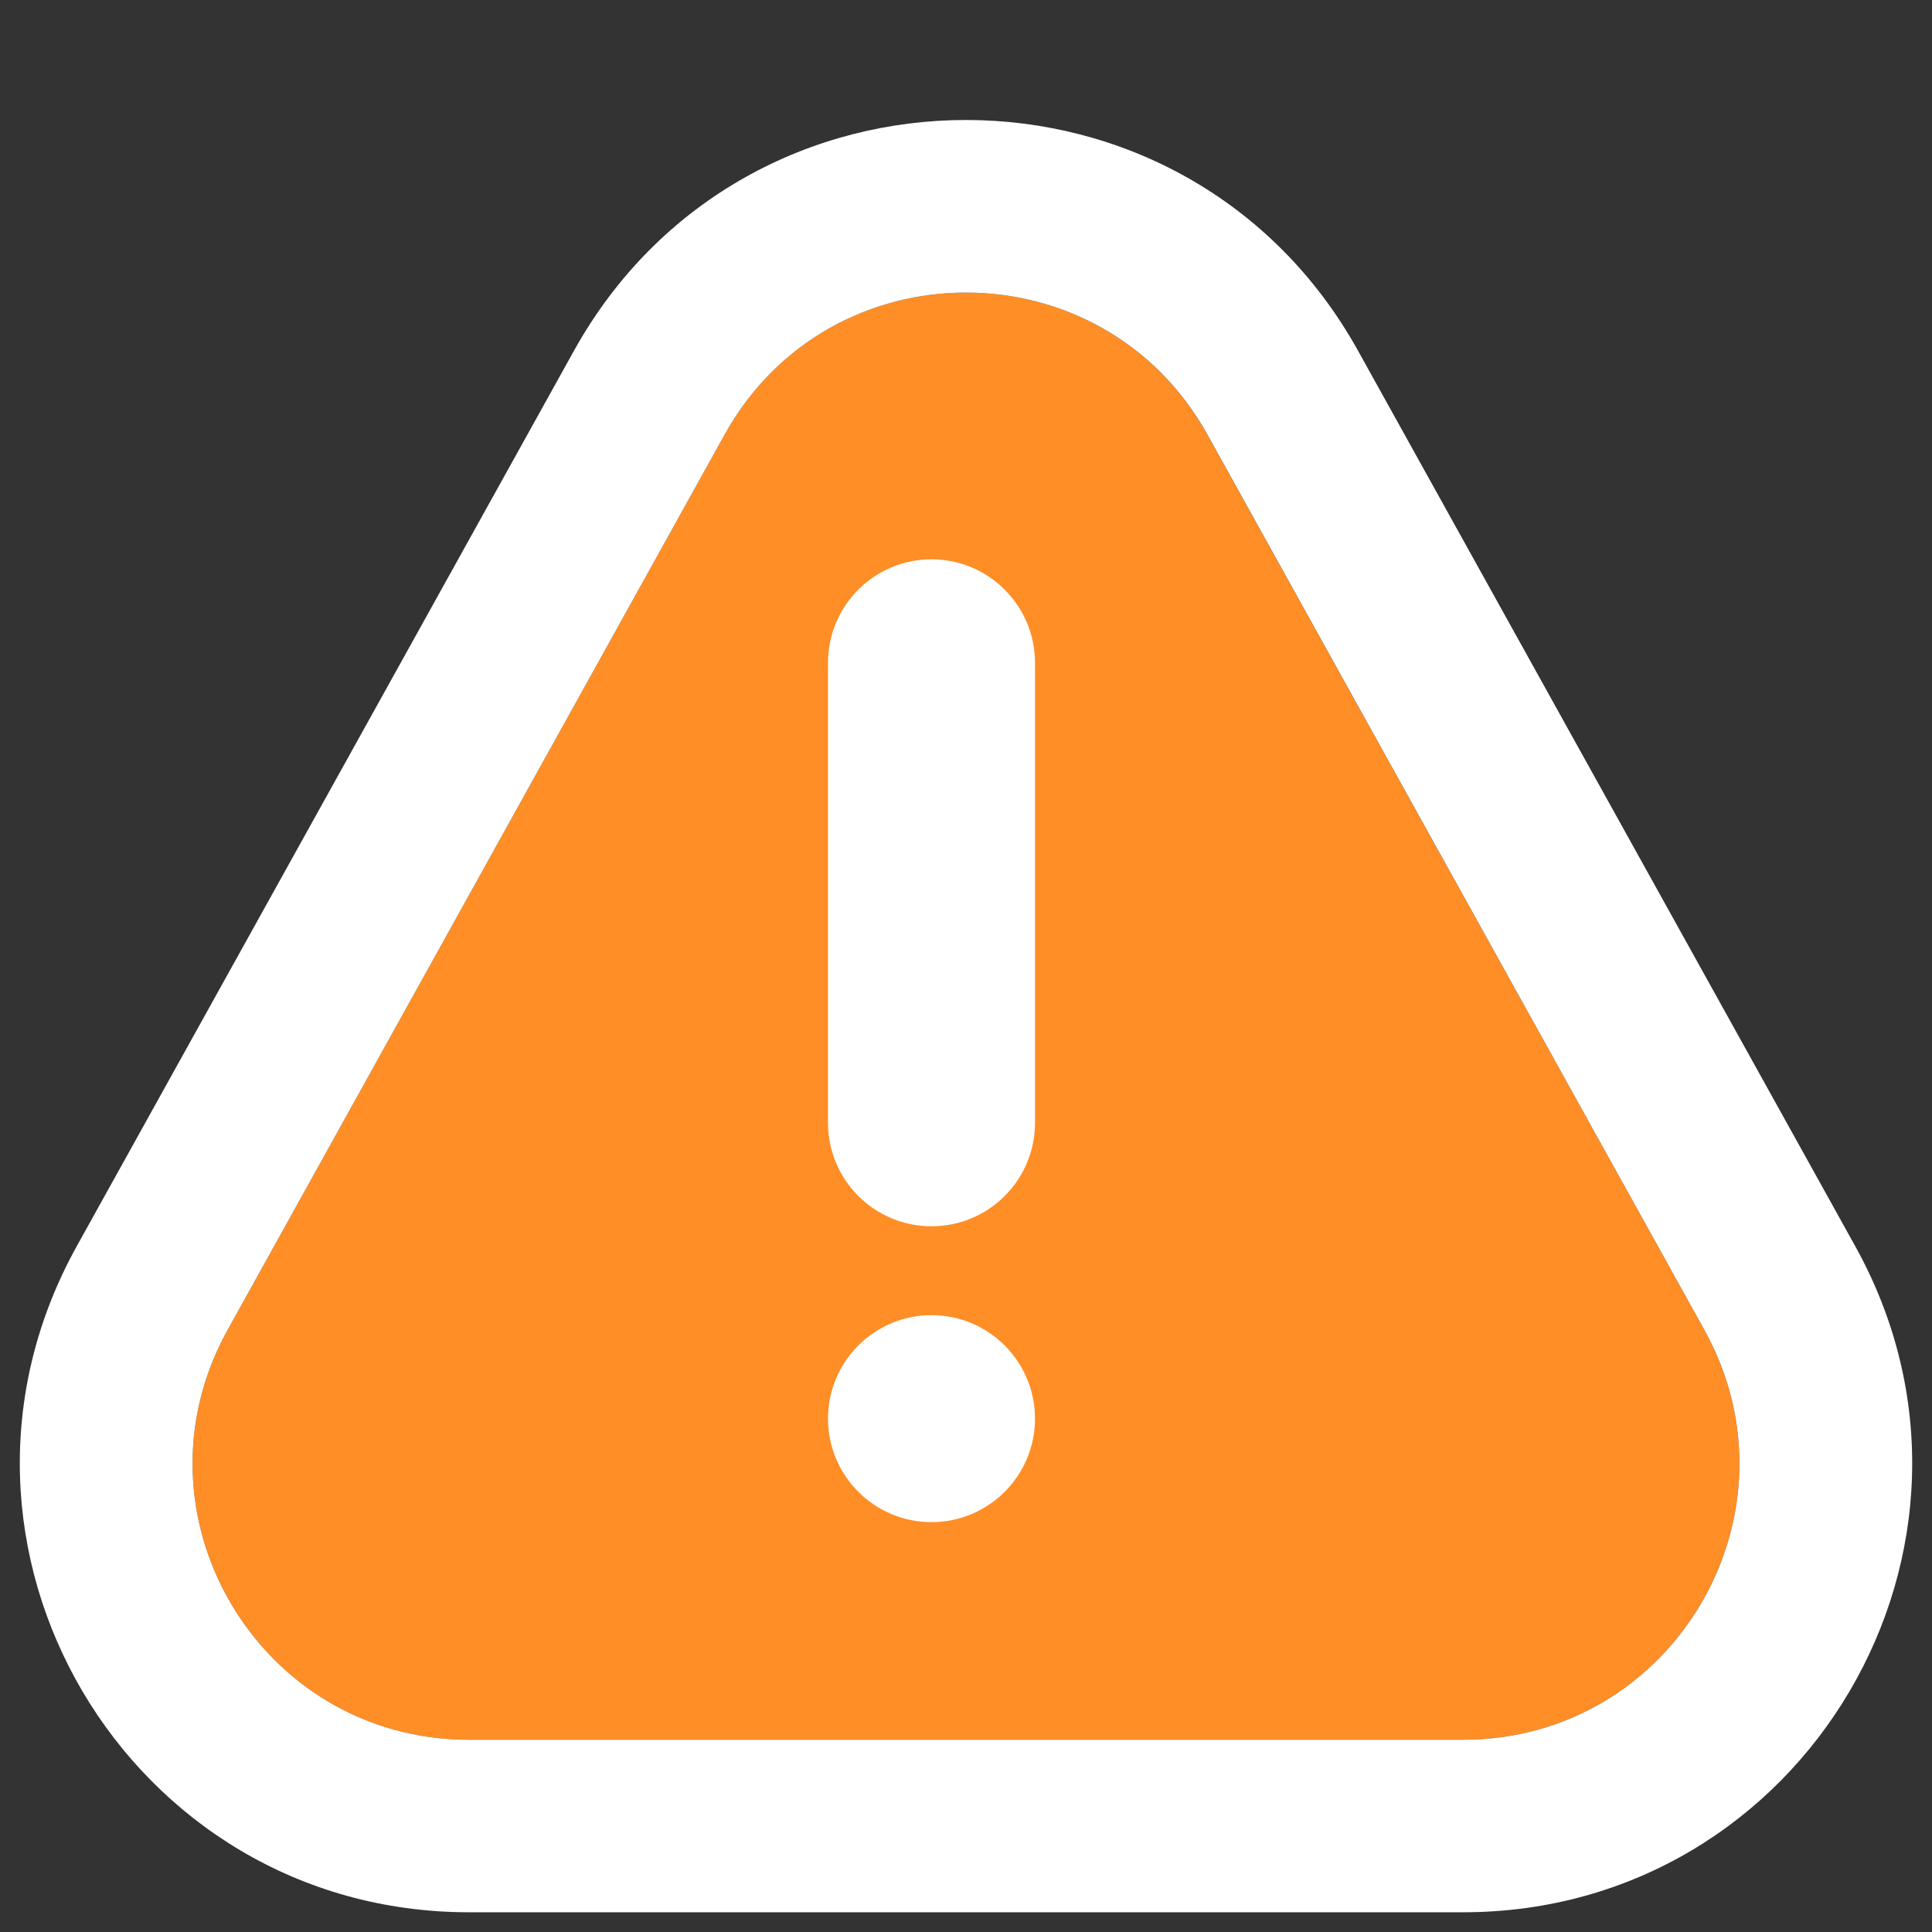
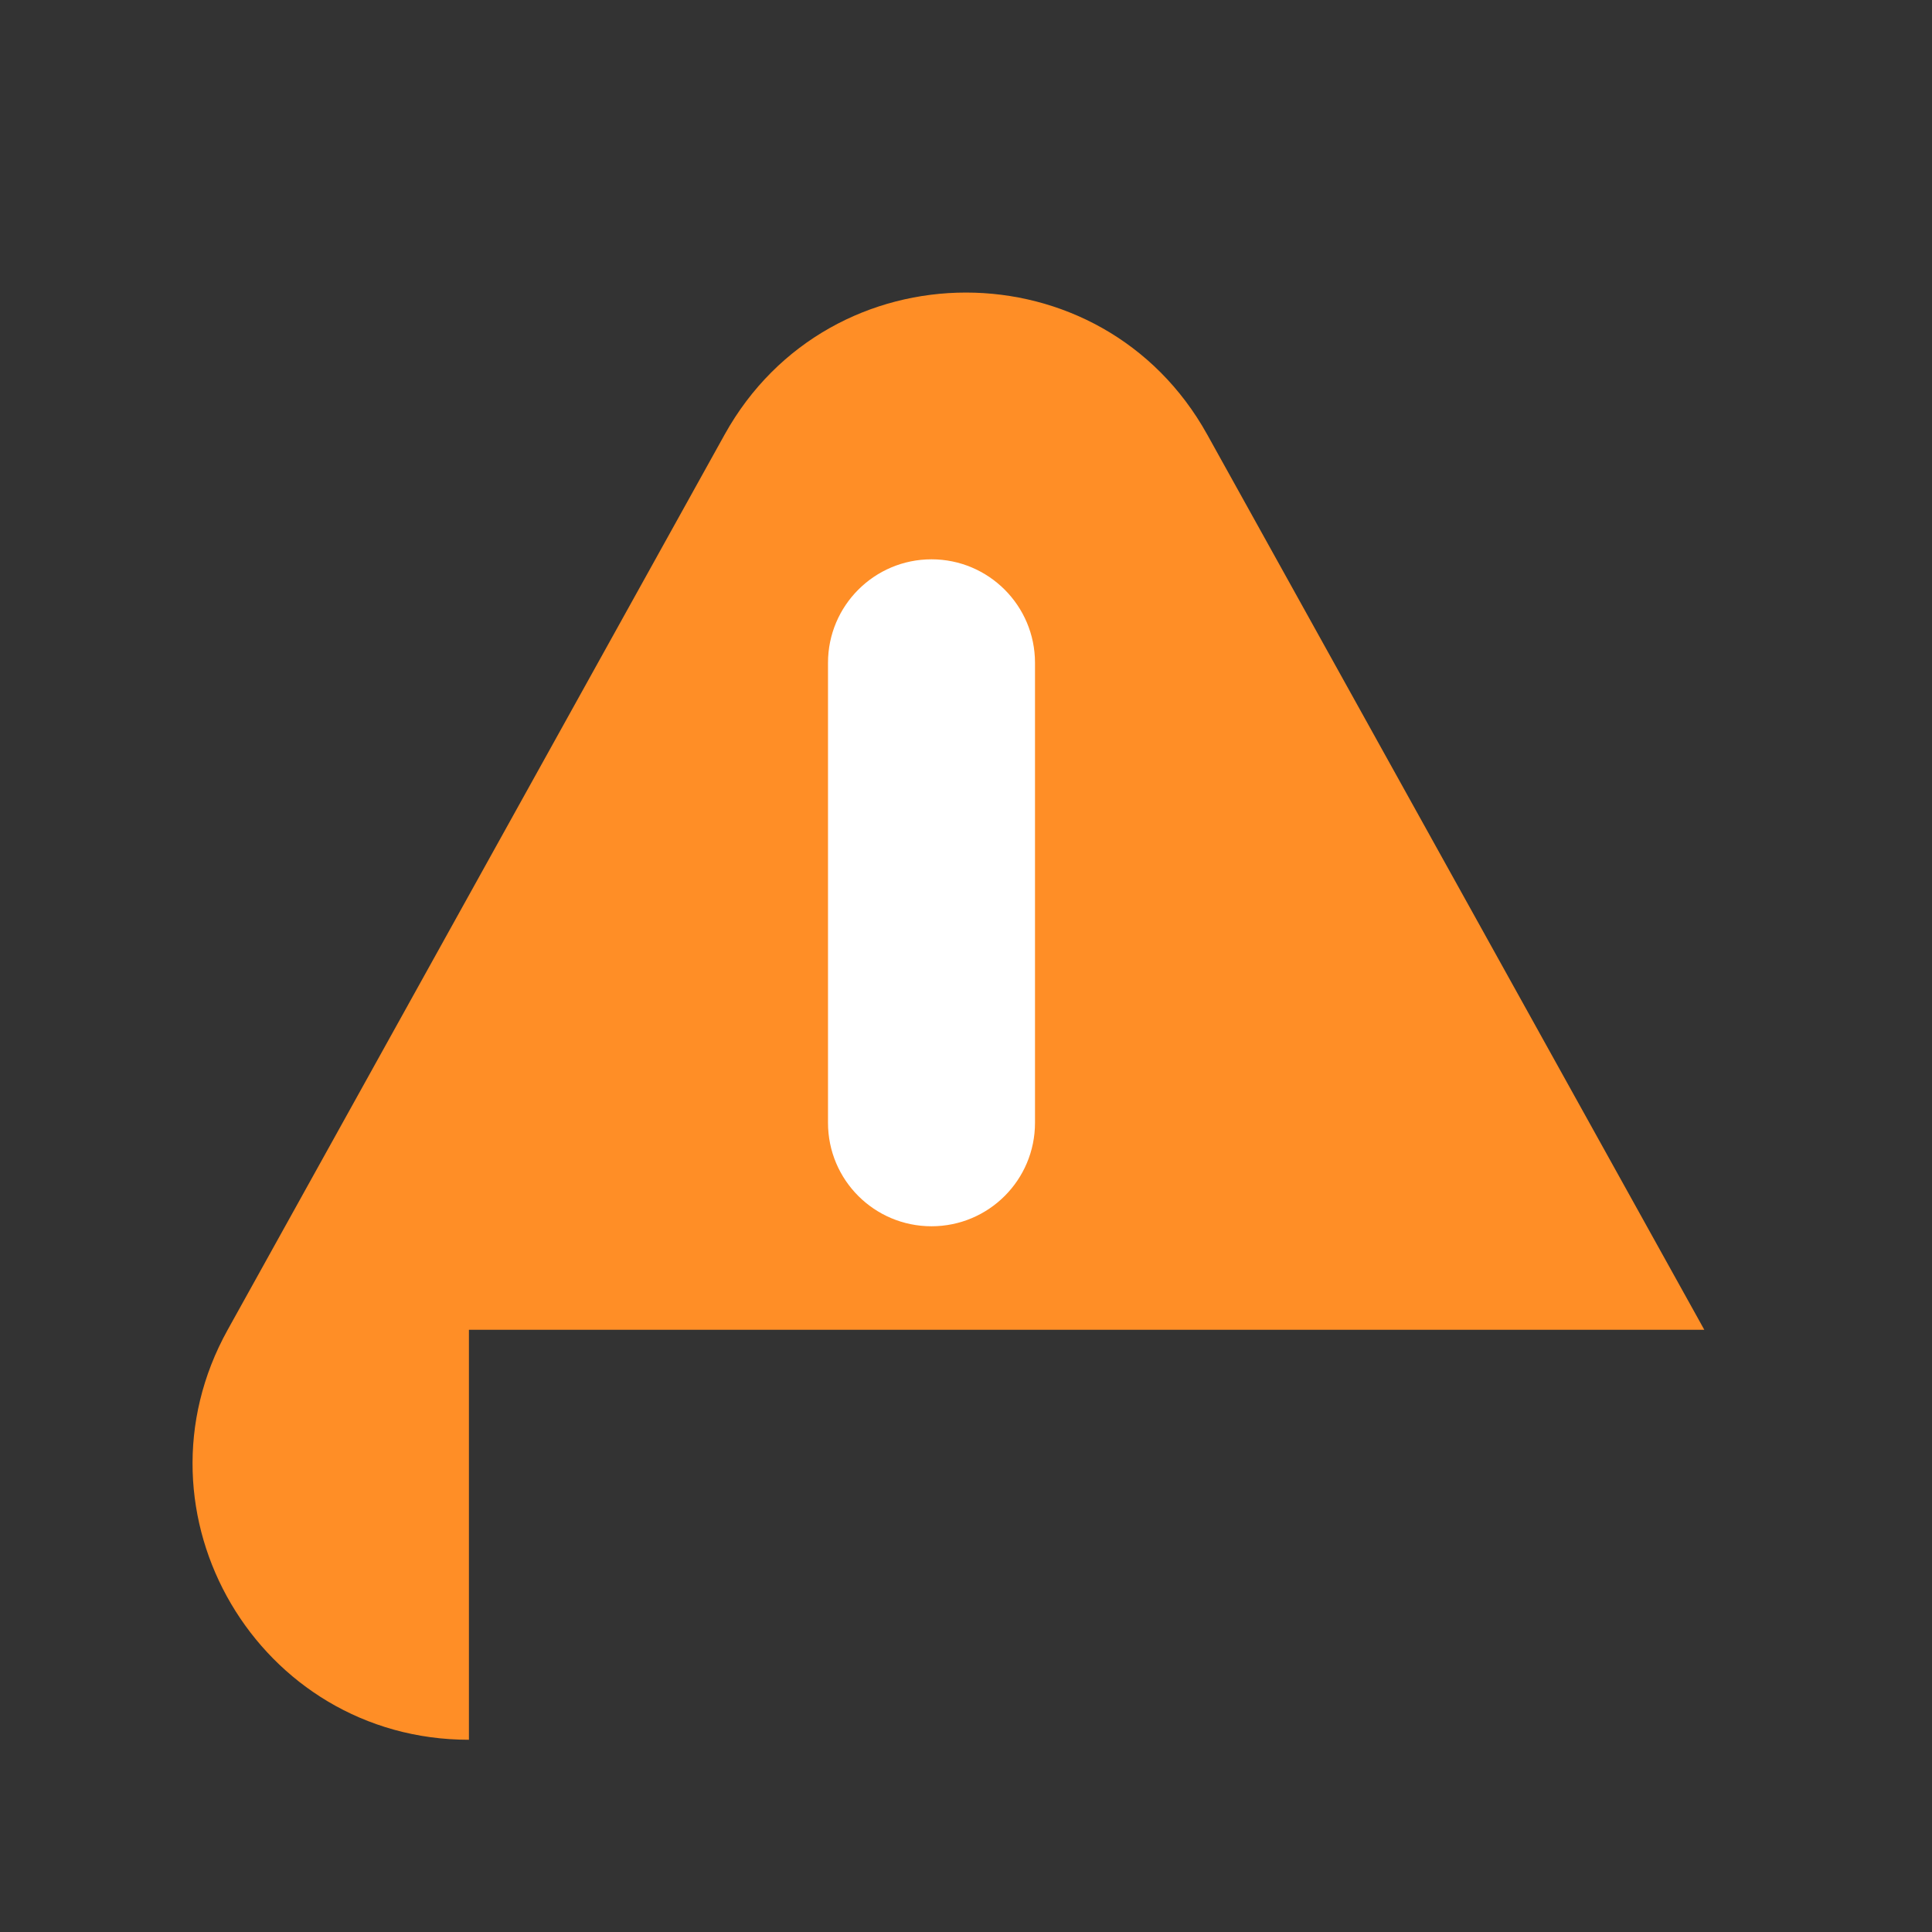
<svg xmlns="http://www.w3.org/2000/svg" width="14" height="14" viewBox="0 0 14 14" fill="none">
  <rect x="0" y="0" width="14" height="14" fill="#333333" stroke="none" />
-   <path d="M3.398 12.607C1.873 12.607 0.909 10.969 1.65 9.636L5.251 3.149C6.013 1.777 7.987 1.777 8.748 3.149L12.35 9.636C13.091 10.969 12.127 12.607 10.602 12.607H3.398Z" fill="#FF8E26" />
-   <path fill-rule="evenodd" clip-rule="evenodd" d="M0.557 9.029L4.159 2.542C5.397 0.312 8.603 0.312 9.841 2.542L13.443 9.029C14.646 11.195 13.08 13.857 10.602 13.857H3.398C0.92 13.857 -0.646 11.195 0.557 9.029ZM1.65 9.636C0.909 10.969 1.873 12.607 3.398 12.607H10.602C12.127 12.607 13.091 10.969 12.35 9.636L8.749 3.149C7.987 1.777 6.013 1.777 5.251 3.149L1.65 9.636Z" fill="white" />
+   <path d="M3.398 12.607C1.873 12.607 0.909 10.969 1.65 9.636L5.251 3.149C6.013 1.777 7.987 1.777 8.748 3.149L12.35 9.636H3.398Z" fill="#FF8E26" />
  <path fill-rule="evenodd" clip-rule="evenodd" d="M6.75 4.053C7.164 4.053 7.5 4.389 7.5 4.803V8.136C7.5 8.551 7.164 8.886 6.75 8.886C6.336 8.886 6 8.551 6 8.136V4.803C6 4.389 6.336 4.053 6.75 4.053Z" fill="white" />
-   <path d="M6.75 11.03C7.164 11.03 7.5 10.694 7.5 10.28C7.5 9.866 7.164 9.53 6.75 9.53C6.336 9.53 6 9.866 6 10.28C6 10.694 6.336 11.03 6.75 11.03Z" fill="white" />
</svg>